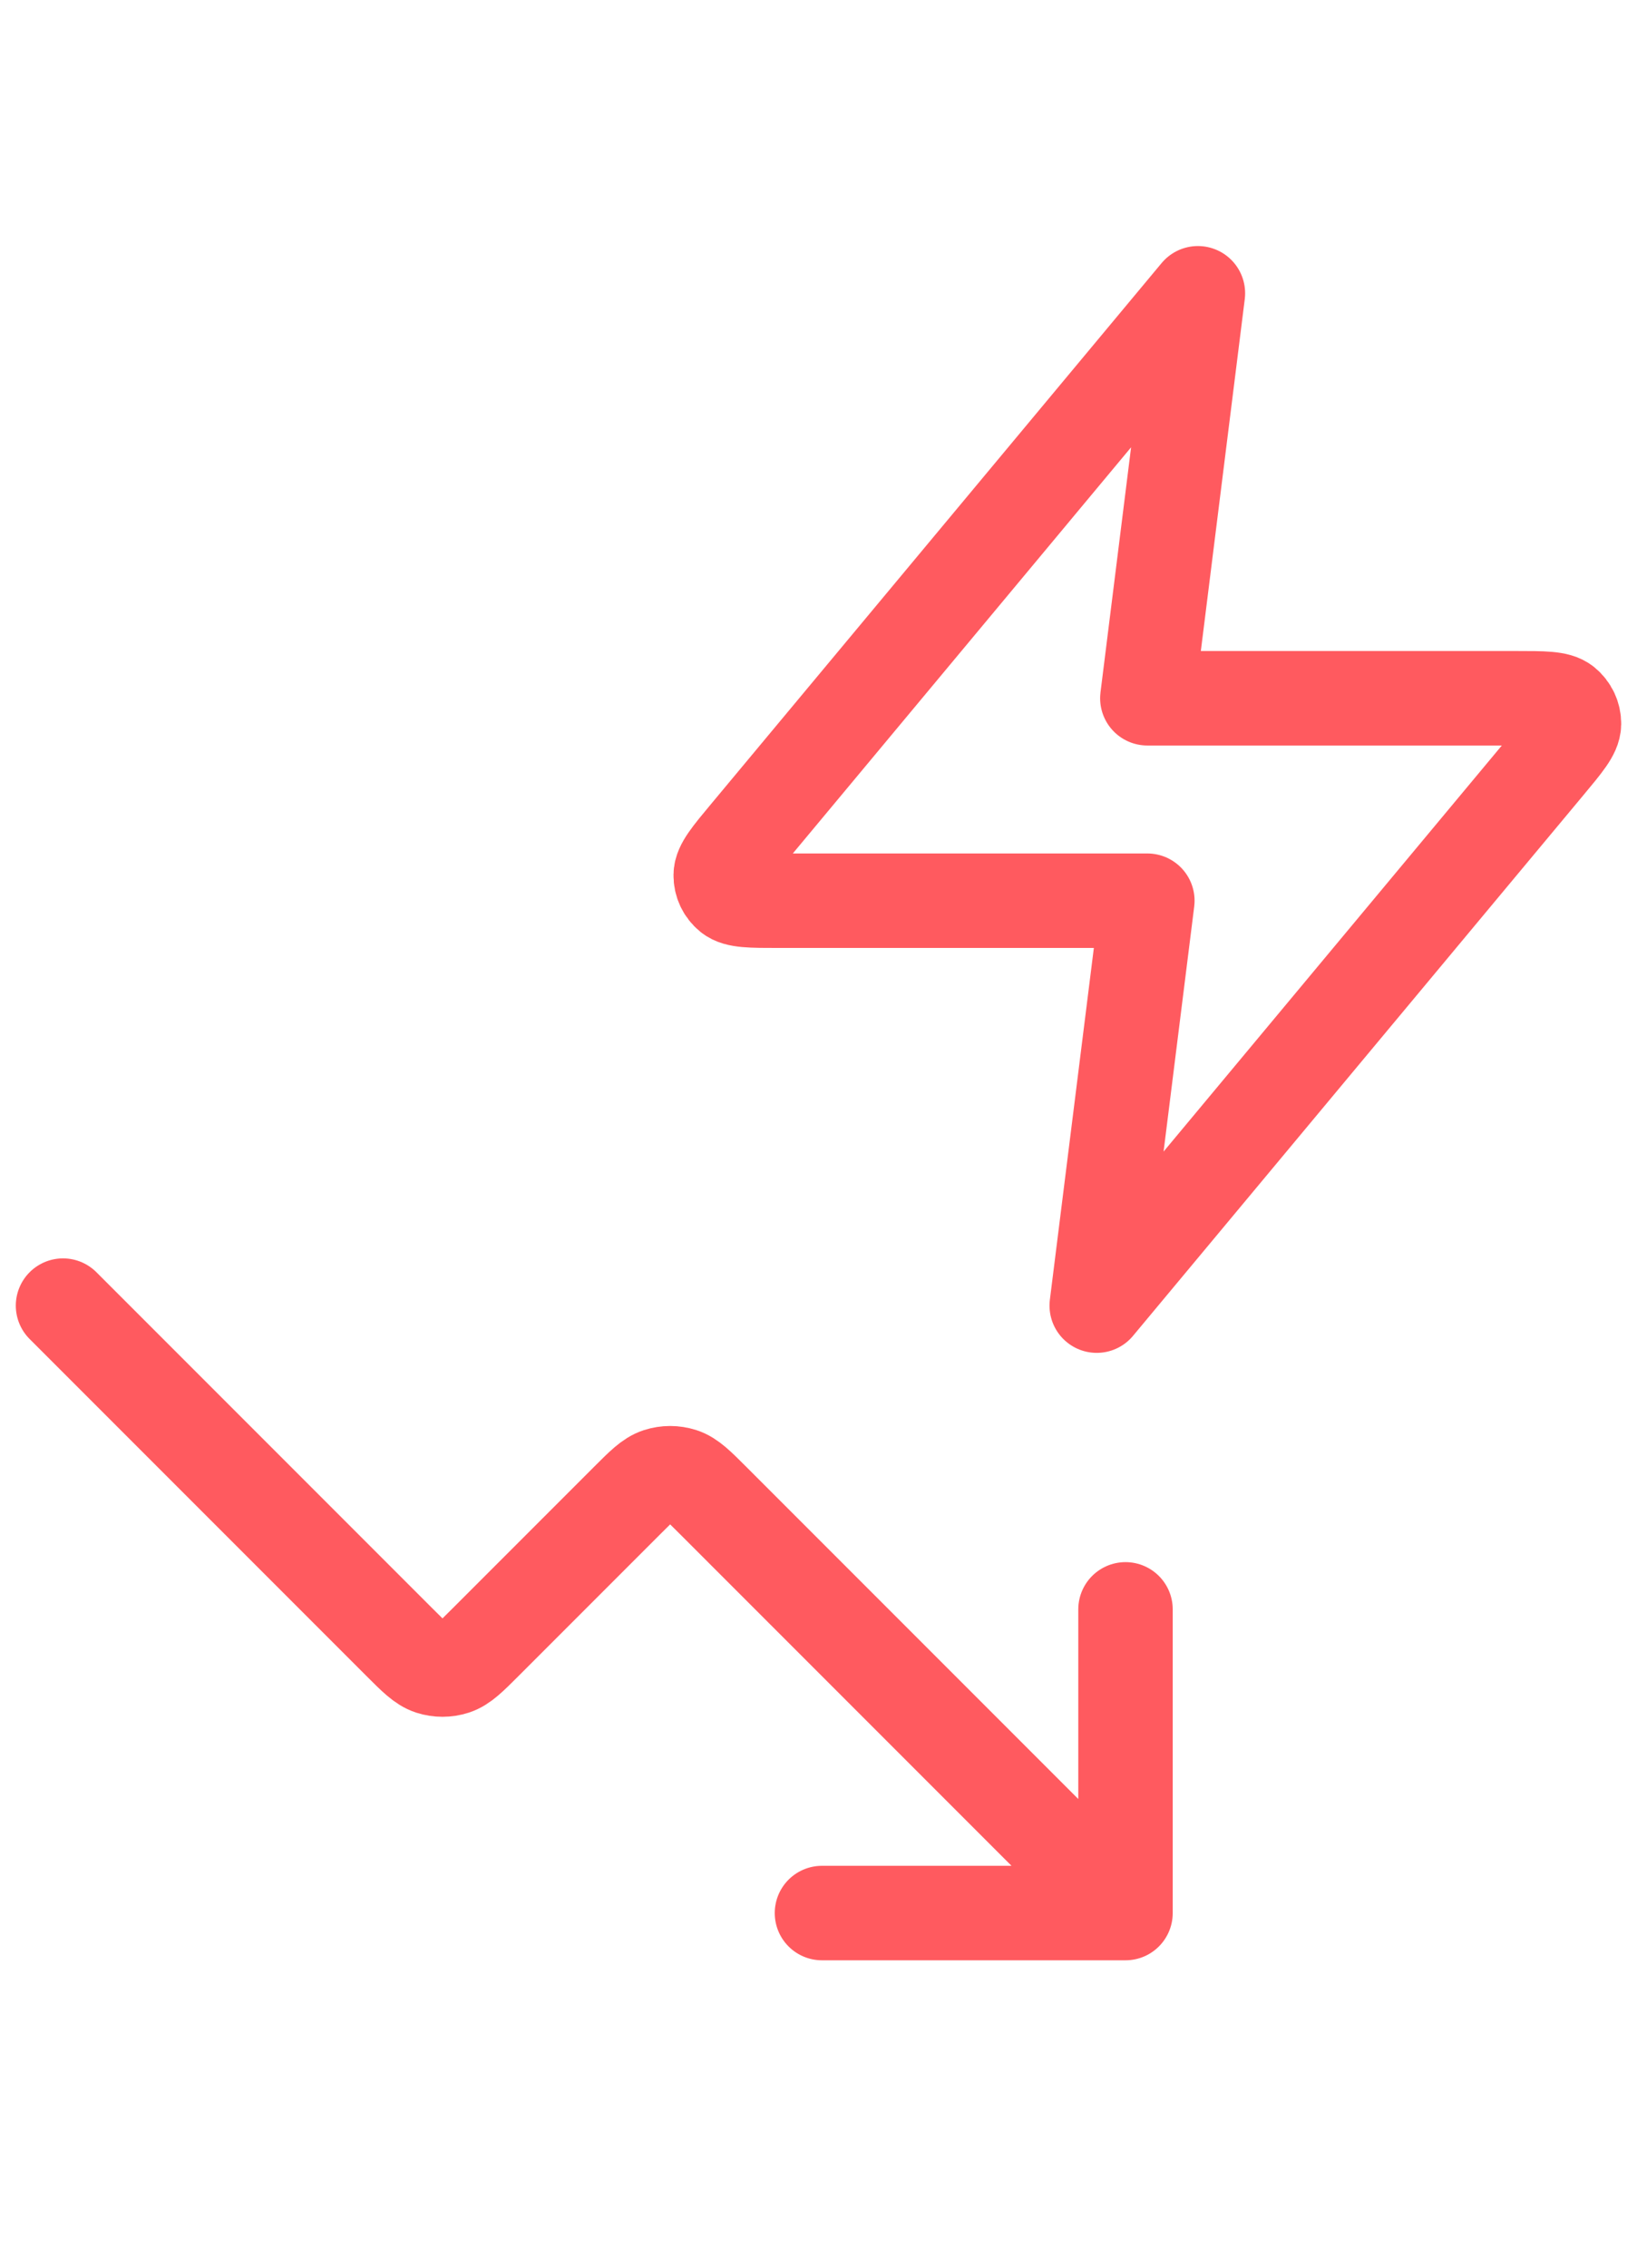
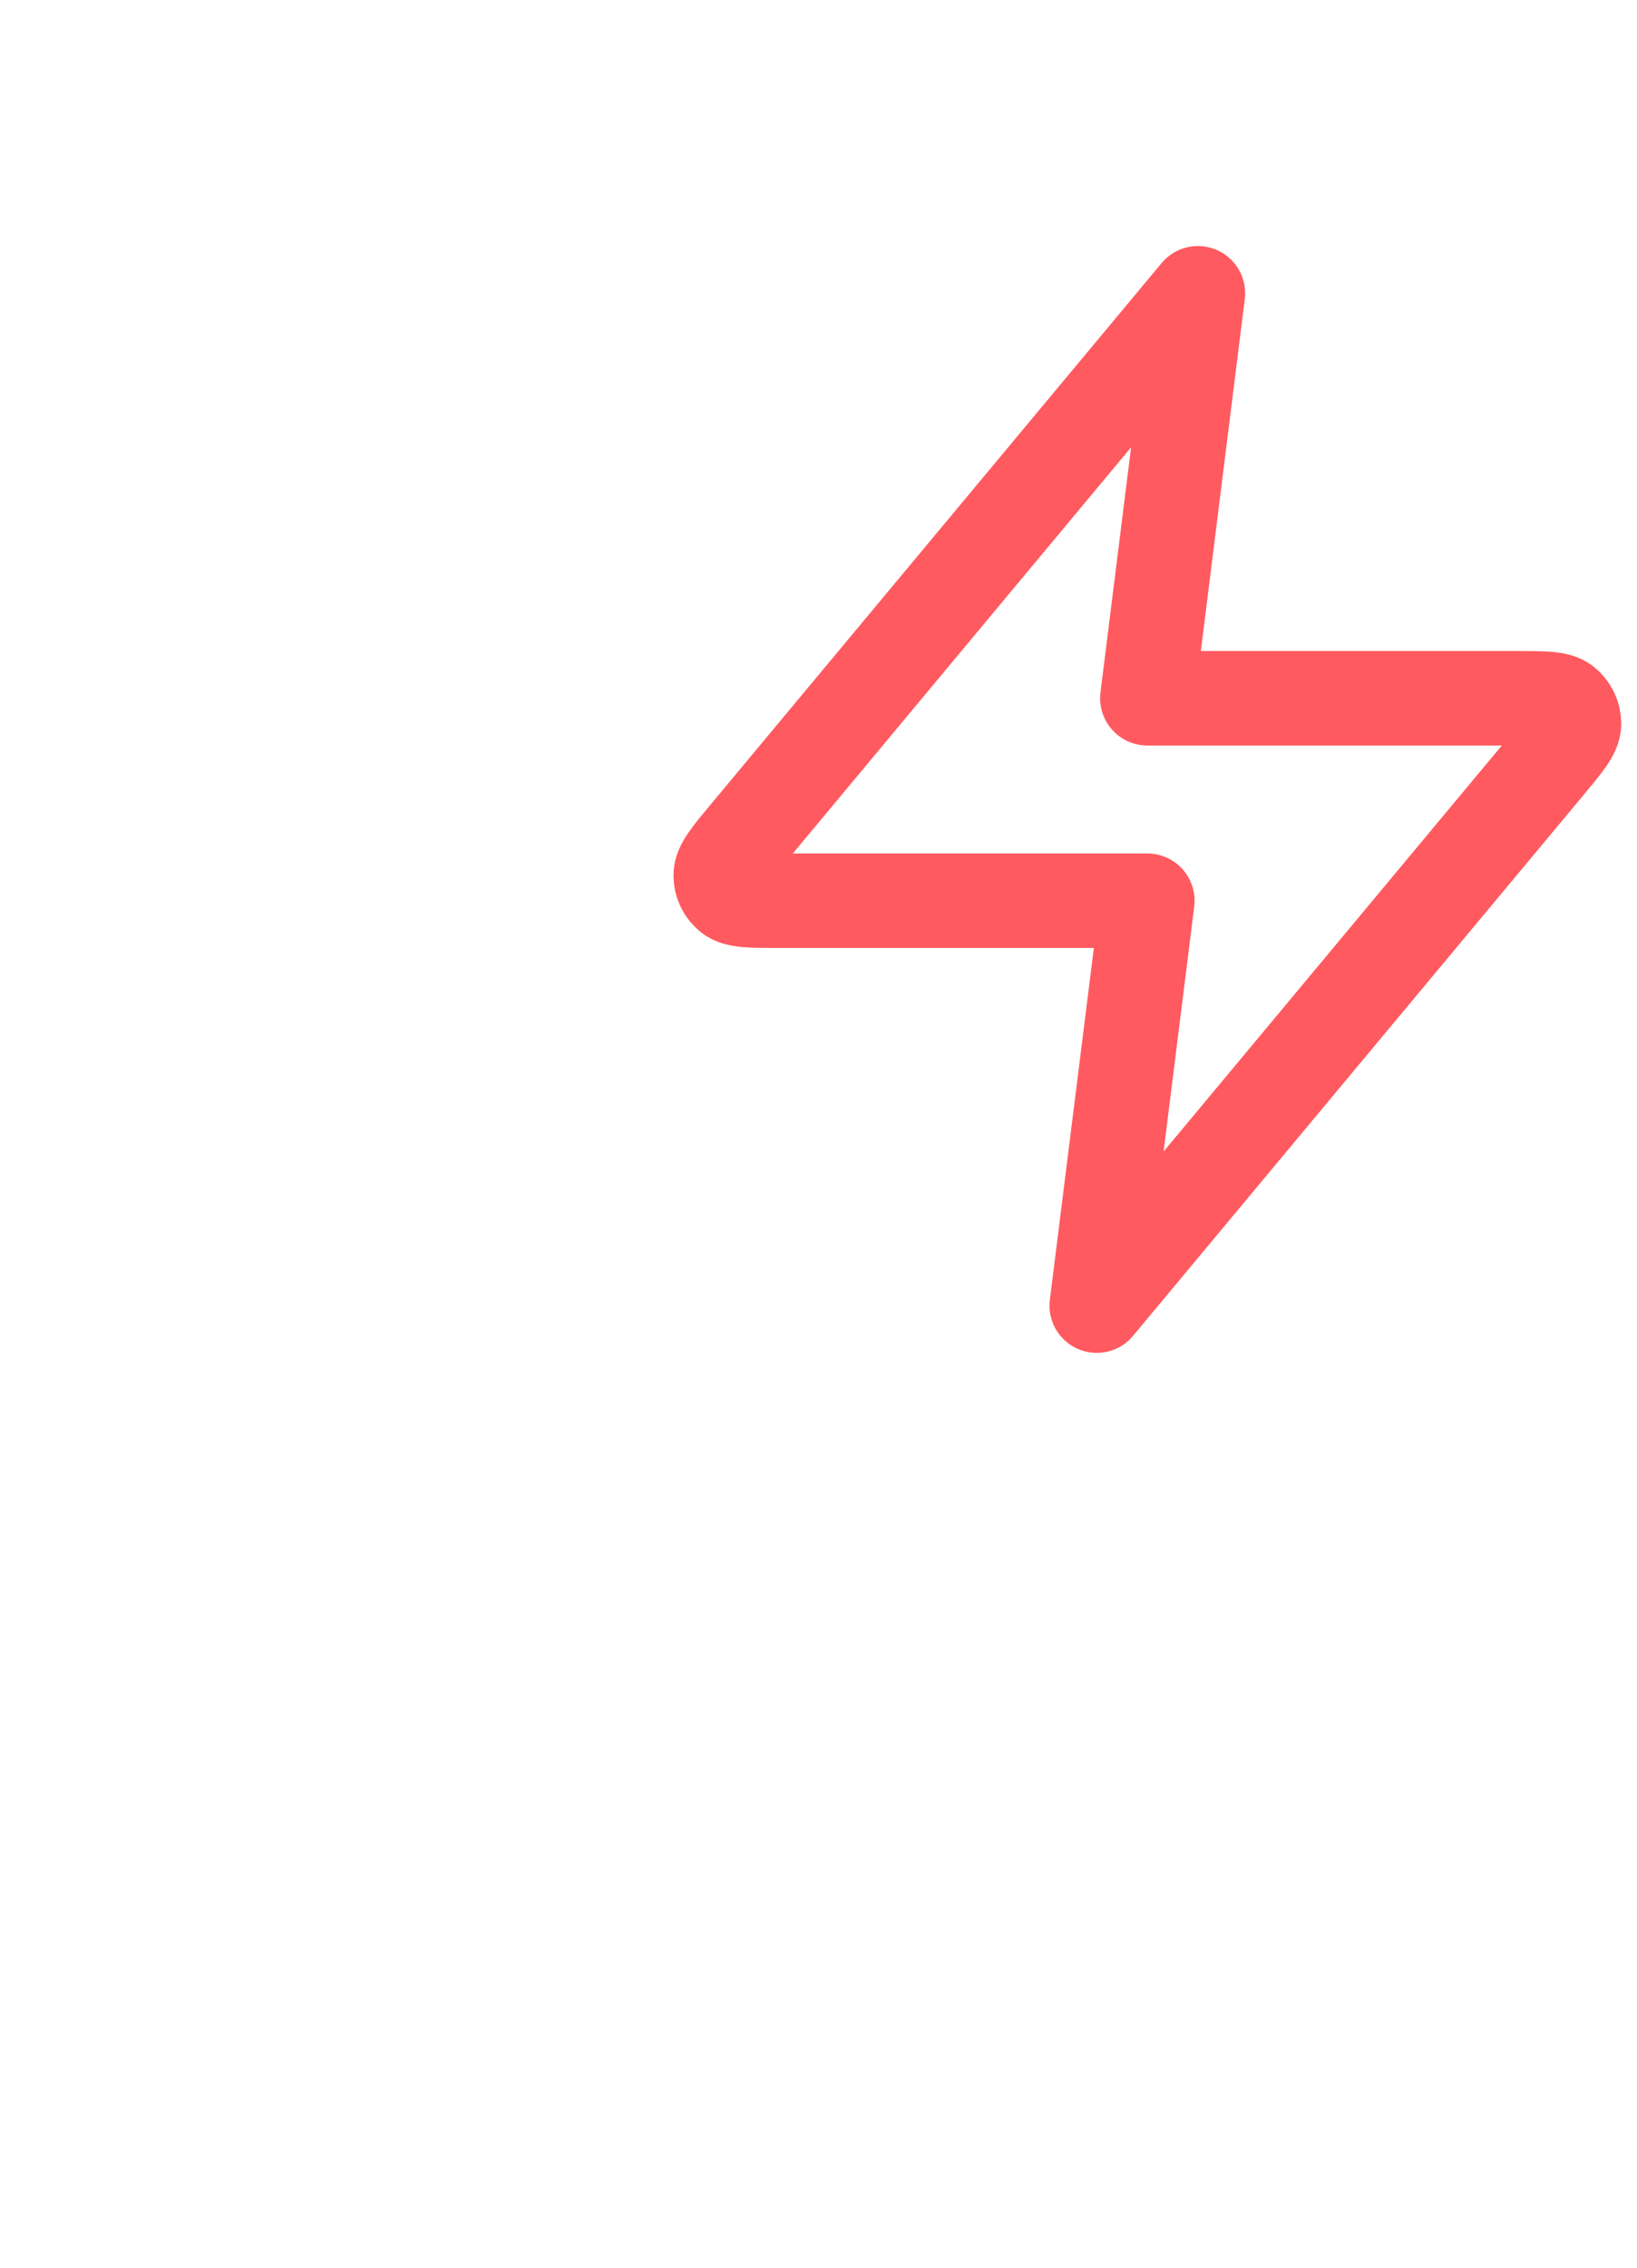
<svg xmlns="http://www.w3.org/2000/svg" width="26" height="36" viewBox="0 0 26 36" fill="none">
  <path d="M19.026 4.656L11.869 13.245C11.589 13.581 11.449 13.749 11.447 13.891C11.445 14.015 11.5 14.132 11.596 14.21C11.706 14.299 11.925 14.299 12.363 14.299H18.223L17.419 20.727L24.576 12.139C24.856 11.803 24.997 11.635 24.999 11.493C25 11.369 24.945 11.252 24.849 11.174C24.739 11.085 24.52 11.085 24.082 11.085H18.223L19.026 4.656Z" stroke="#FF5A5F" stroke-width="1.5" stroke-linecap="round" stroke-linejoin="round" />
-   <path d="M17.876 30.37L11.326 23.82C11.087 23.581 10.968 23.462 10.83 23.417C10.709 23.378 10.579 23.378 10.458 23.417C10.32 23.462 10.201 23.581 9.962 23.82L7.71 26.072C7.471 26.311 7.352 26.43 7.214 26.475C7.093 26.514 6.963 26.514 6.842 26.475C6.704 26.43 6.585 26.311 6.346 26.072L1.001 20.727M17.876 30.37H13.055M17.876 30.37V25.549" stroke="#FF5A5F" stroke-width="1.5" stroke-linecap="round" stroke-linejoin="round" />
</svg>